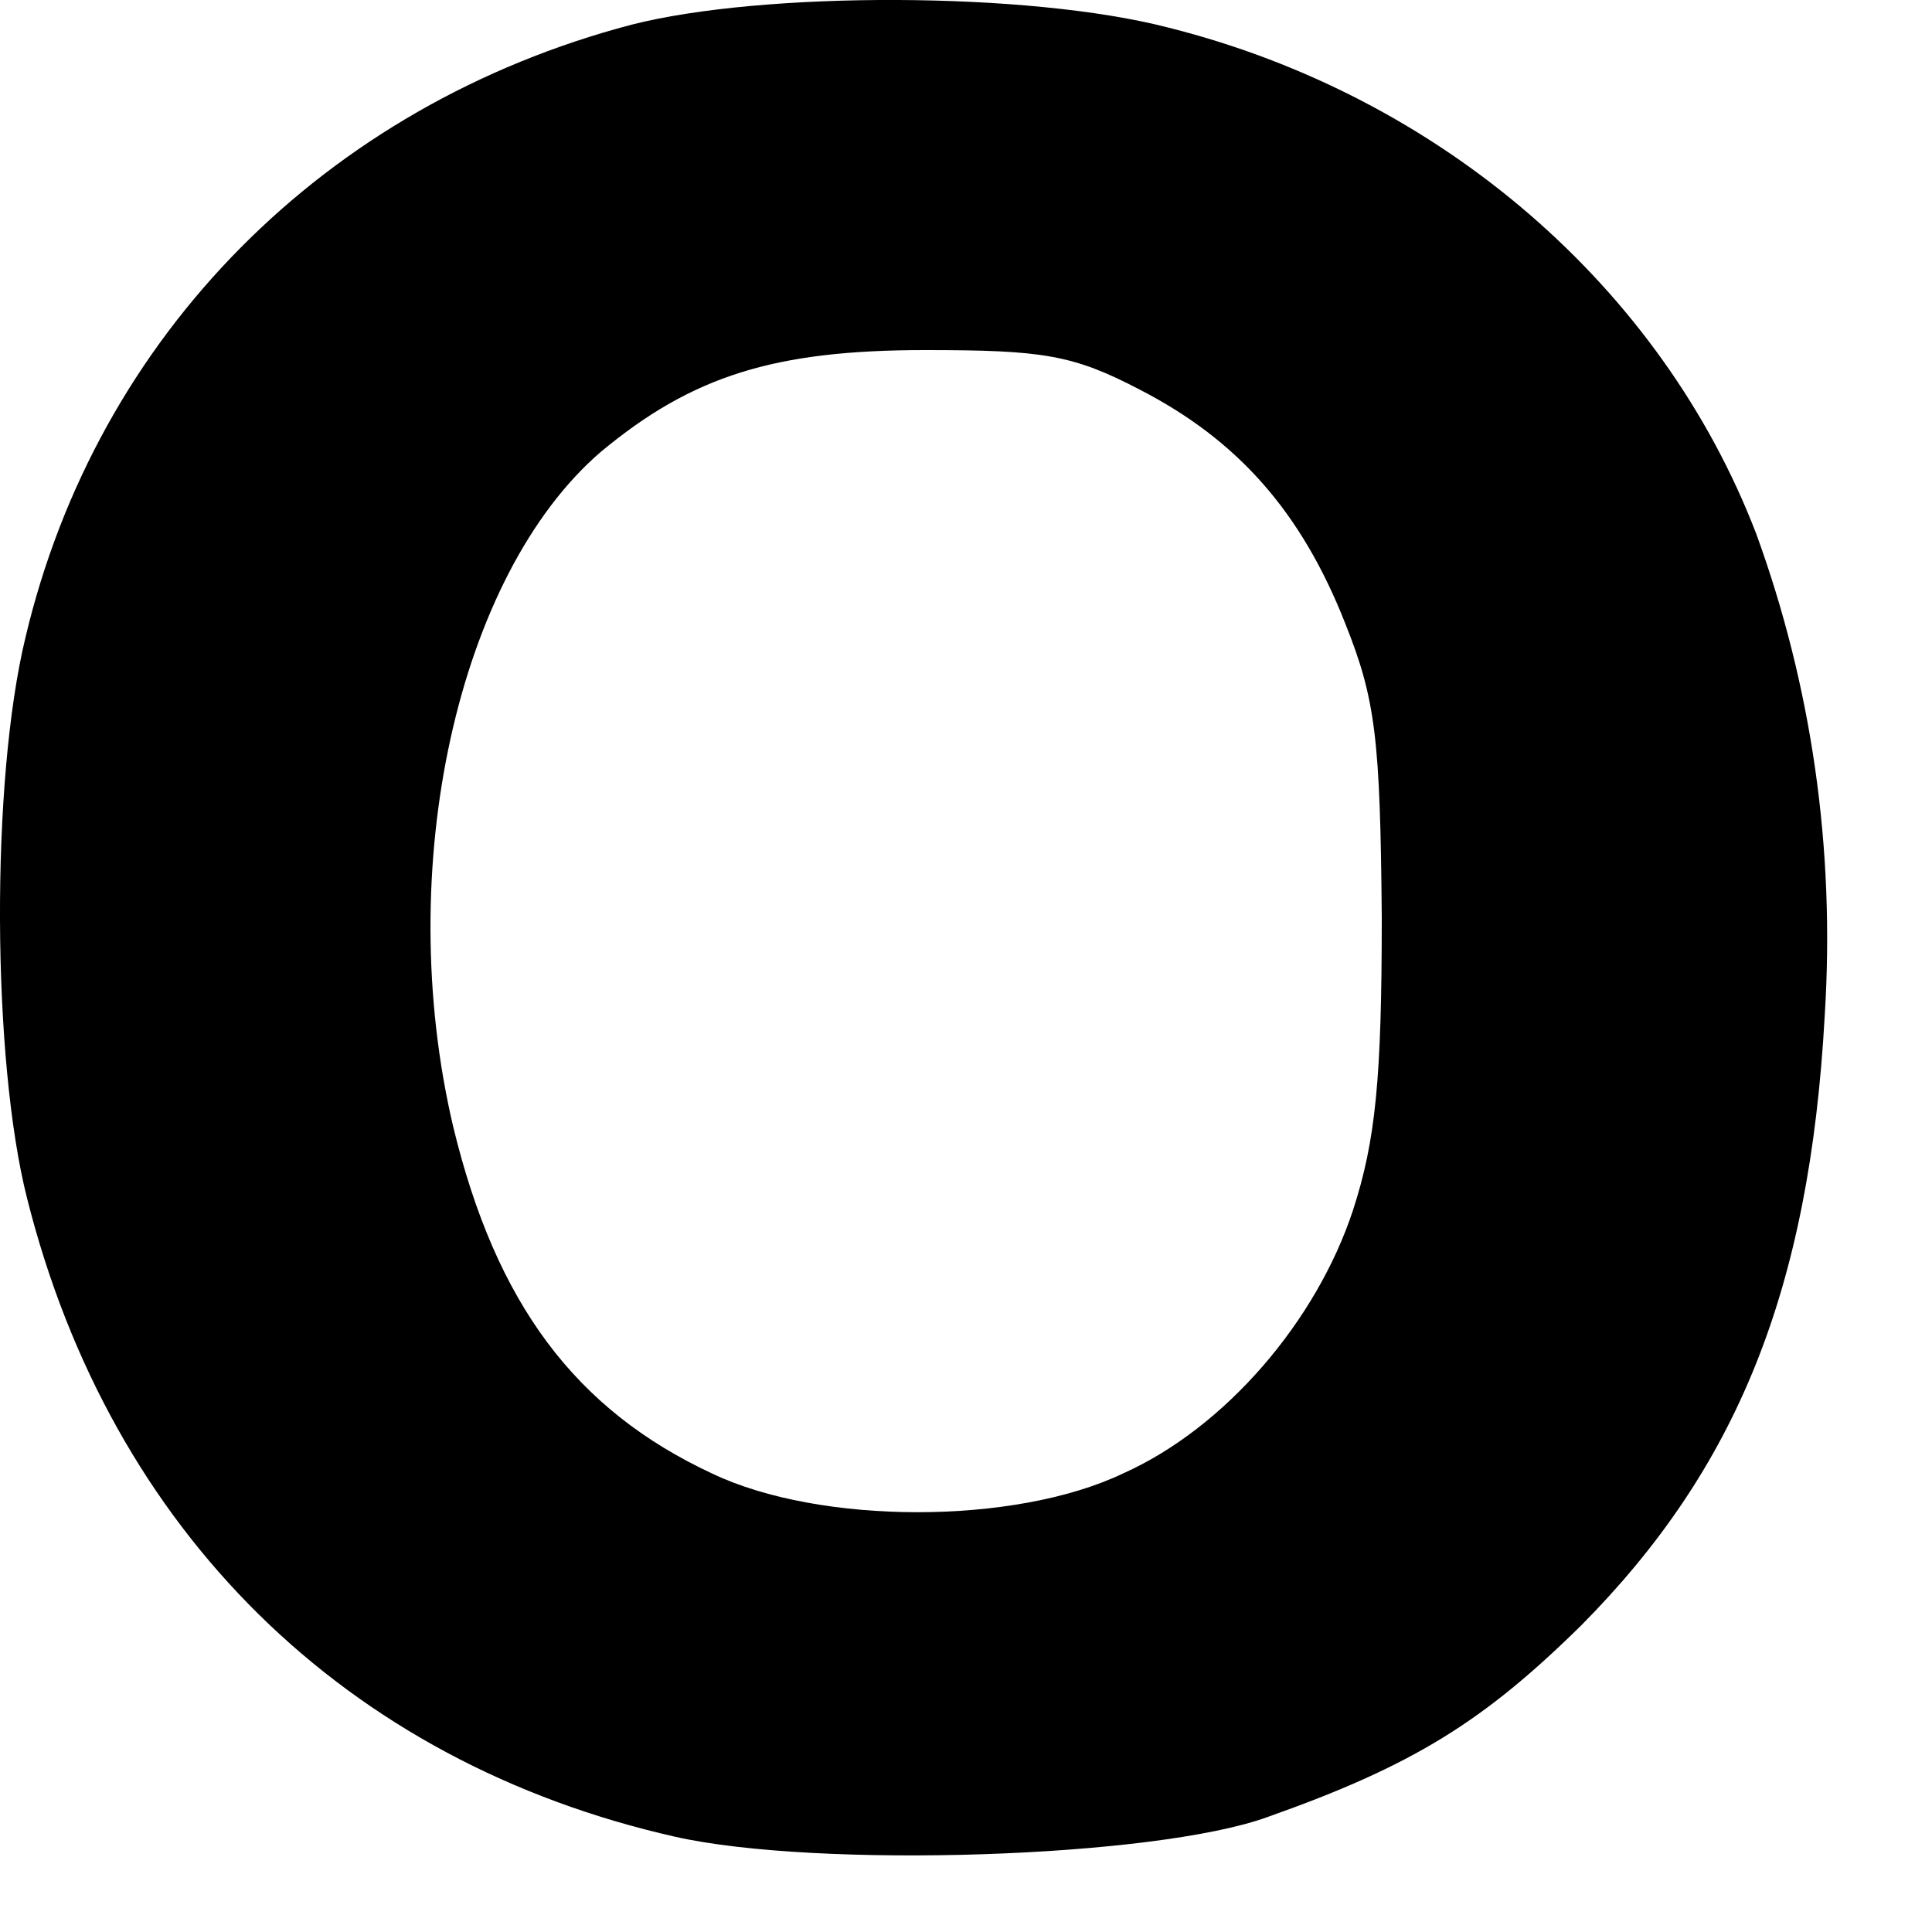
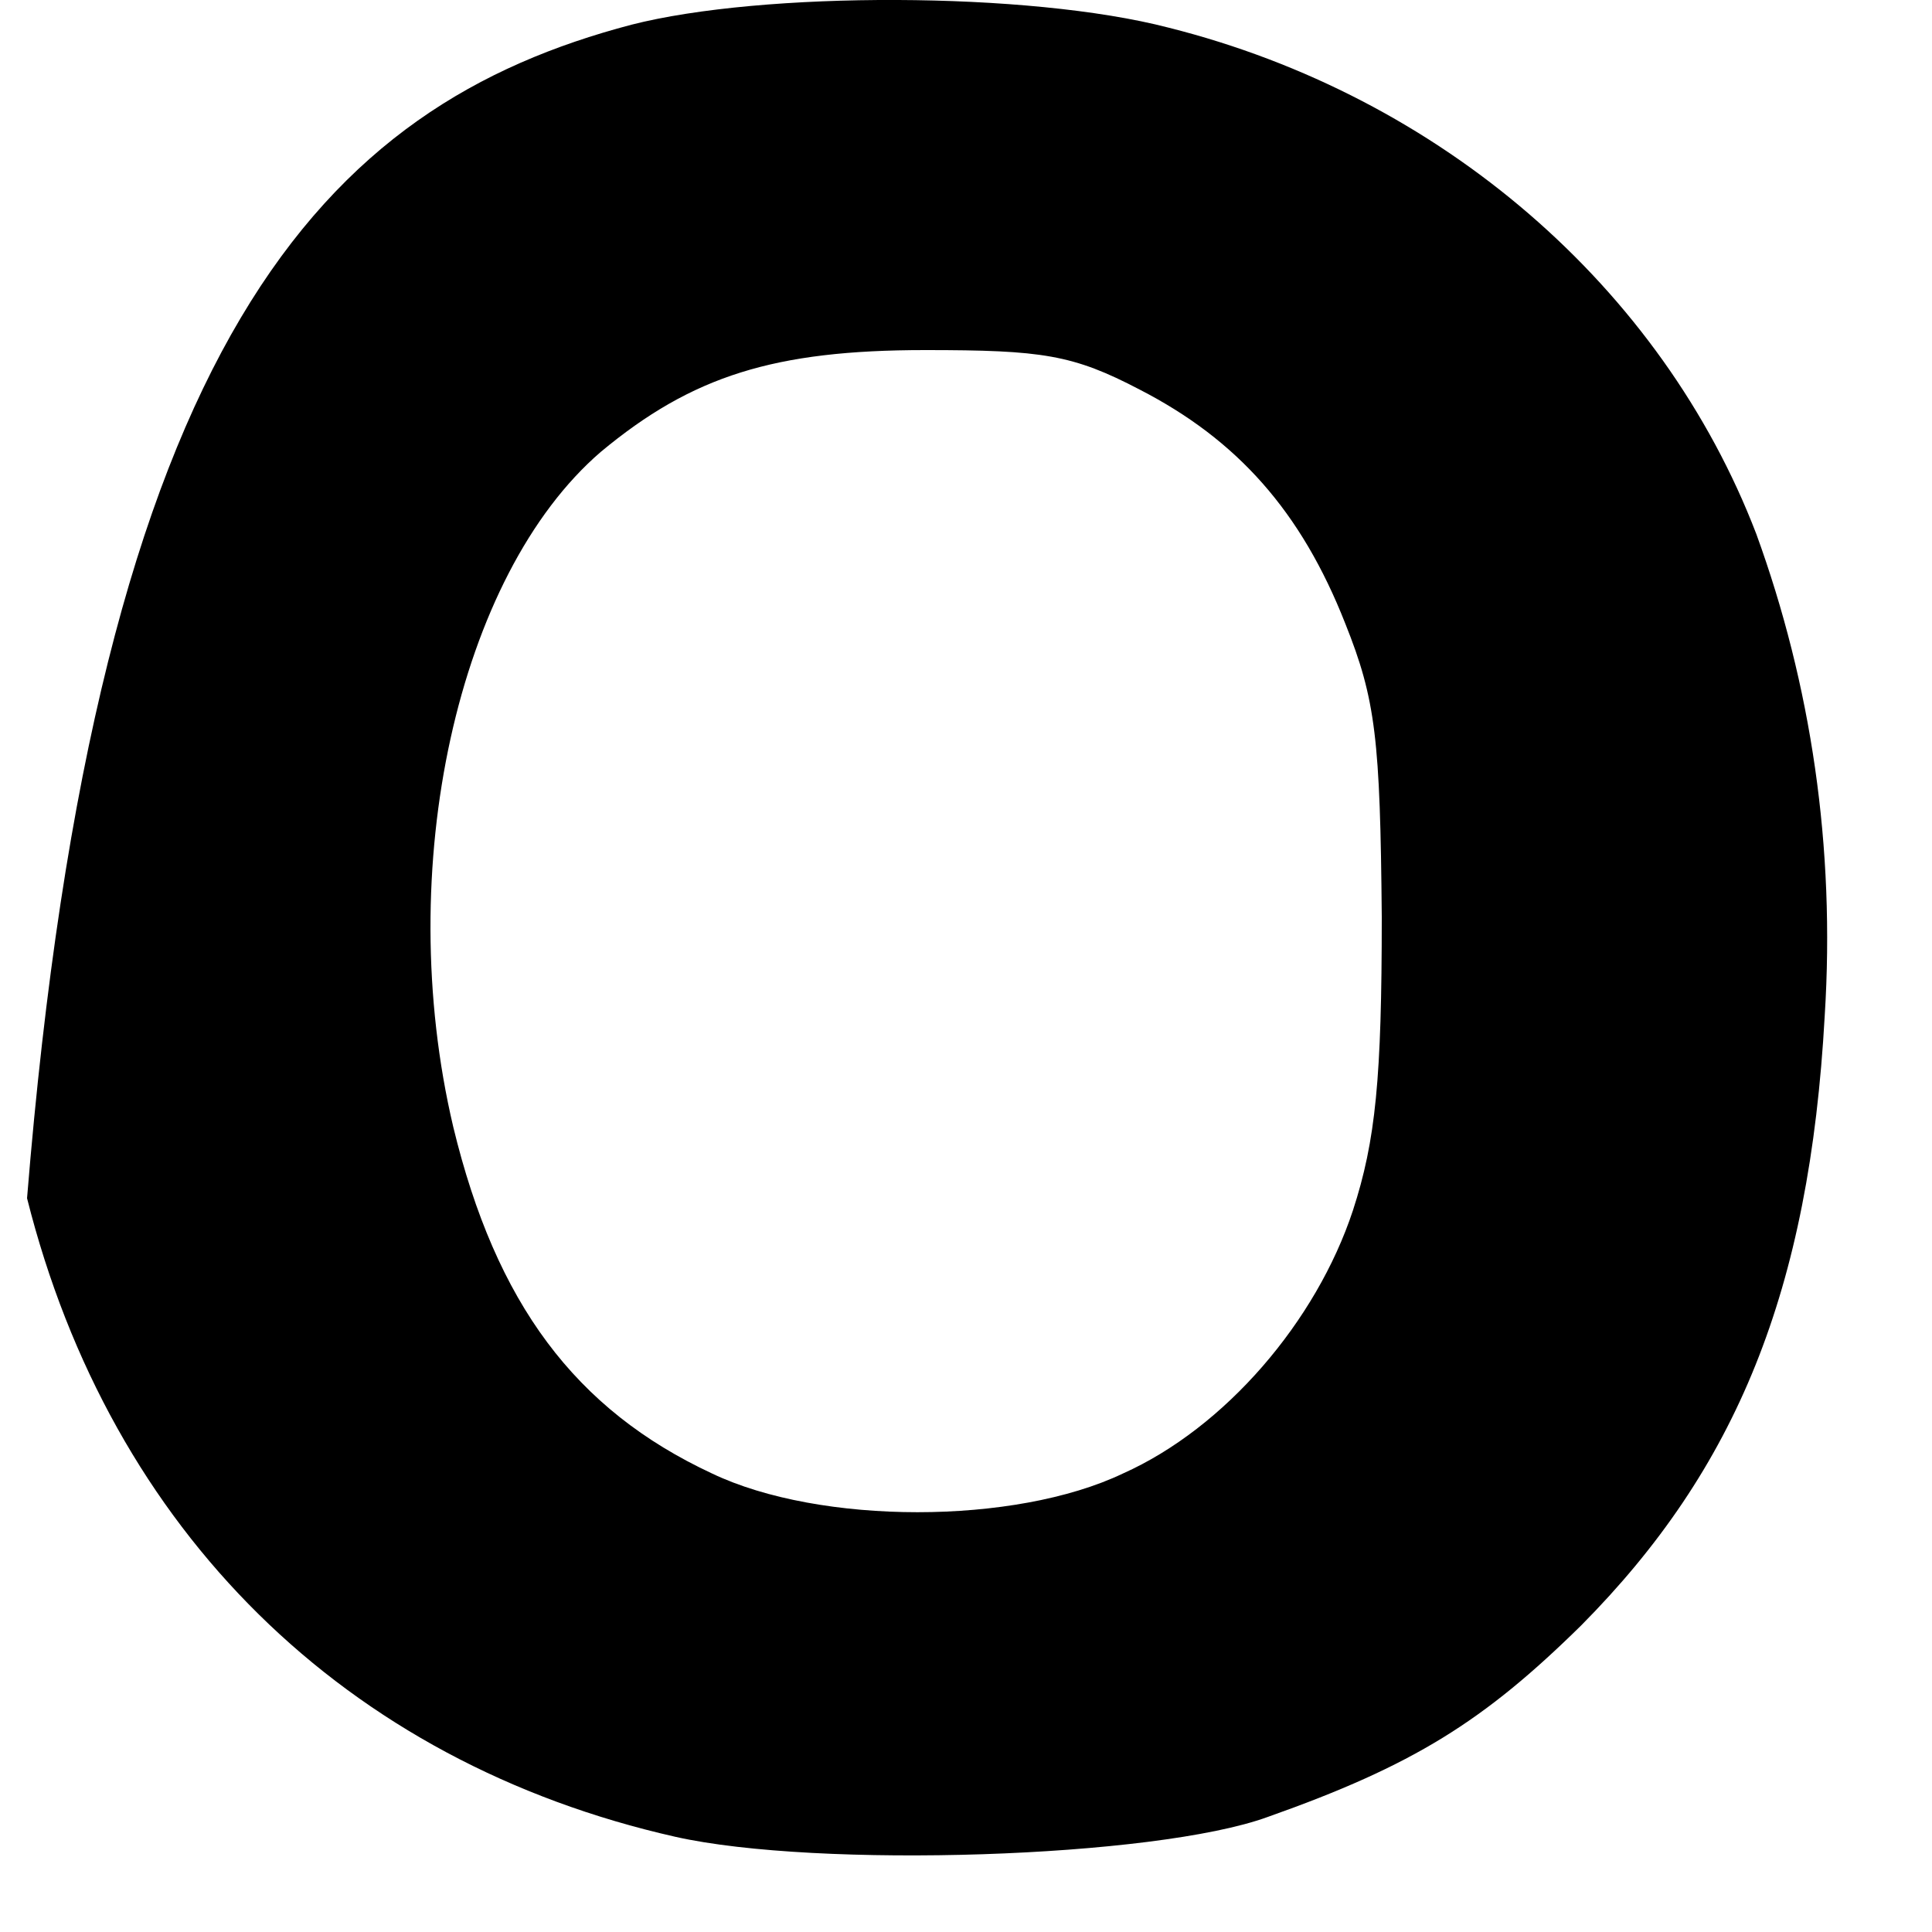
<svg xmlns="http://www.w3.org/2000/svg" fill="none" height="100%" overflow="visible" preserveAspectRatio="none" style="display: block;" viewBox="0 0 15 15" width="100%">
-   <path d="M5.244 14.261C2.68 13.682 0.86 11.888 0.21 9.303C-0.062 8.229 -0.074 6.07 0.198 4.948C0.754 2.6 2.526 0.817 4.902 0.192C5.918 -0.068 7.986 -0.068 9.074 0.215C11.189 0.747 12.903 2.234 13.636 4.146C14.061 5.314 14.25 6.577 14.167 7.887C14.049 10.023 13.482 11.404 12.276 12.62C11.52 13.364 10.976 13.706 9.842 14.107C8.967 14.426 6.344 14.508 5.244 14.261ZM8.719 11.44C9.511 11.086 10.22 10.259 10.504 9.398C10.681 8.855 10.728 8.371 10.728 7.12C10.716 5.739 10.681 5.432 10.445 4.842C10.102 3.969 9.605 3.414 8.849 3.025C8.329 2.753 8.093 2.718 7.183 2.718C6.013 2.718 5.374 2.918 4.665 3.508C3.554 4.464 3.046 6.742 3.519 8.749C3.85 10.118 4.464 10.944 5.528 11.44C6.367 11.841 7.88 11.841 8.719 11.44Z" fill="black" id="Vector" />
+   <path d="M5.244 14.261C2.68 13.682 0.86 11.888 0.21 9.303C0.754 2.6 2.526 0.817 4.902 0.192C5.918 -0.068 7.986 -0.068 9.074 0.215C11.189 0.747 12.903 2.234 13.636 4.146C14.061 5.314 14.25 6.577 14.167 7.887C14.049 10.023 13.482 11.404 12.276 12.62C11.52 13.364 10.976 13.706 9.842 14.107C8.967 14.426 6.344 14.508 5.244 14.261ZM8.719 11.44C9.511 11.086 10.22 10.259 10.504 9.398C10.681 8.855 10.728 8.371 10.728 7.12C10.716 5.739 10.681 5.432 10.445 4.842C10.102 3.969 9.605 3.414 8.849 3.025C8.329 2.753 8.093 2.718 7.183 2.718C6.013 2.718 5.374 2.918 4.665 3.508C3.554 4.464 3.046 6.742 3.519 8.749C3.85 10.118 4.464 10.944 5.528 11.44C6.367 11.841 7.88 11.841 8.719 11.44Z" fill="black" id="Vector" />
</svg>